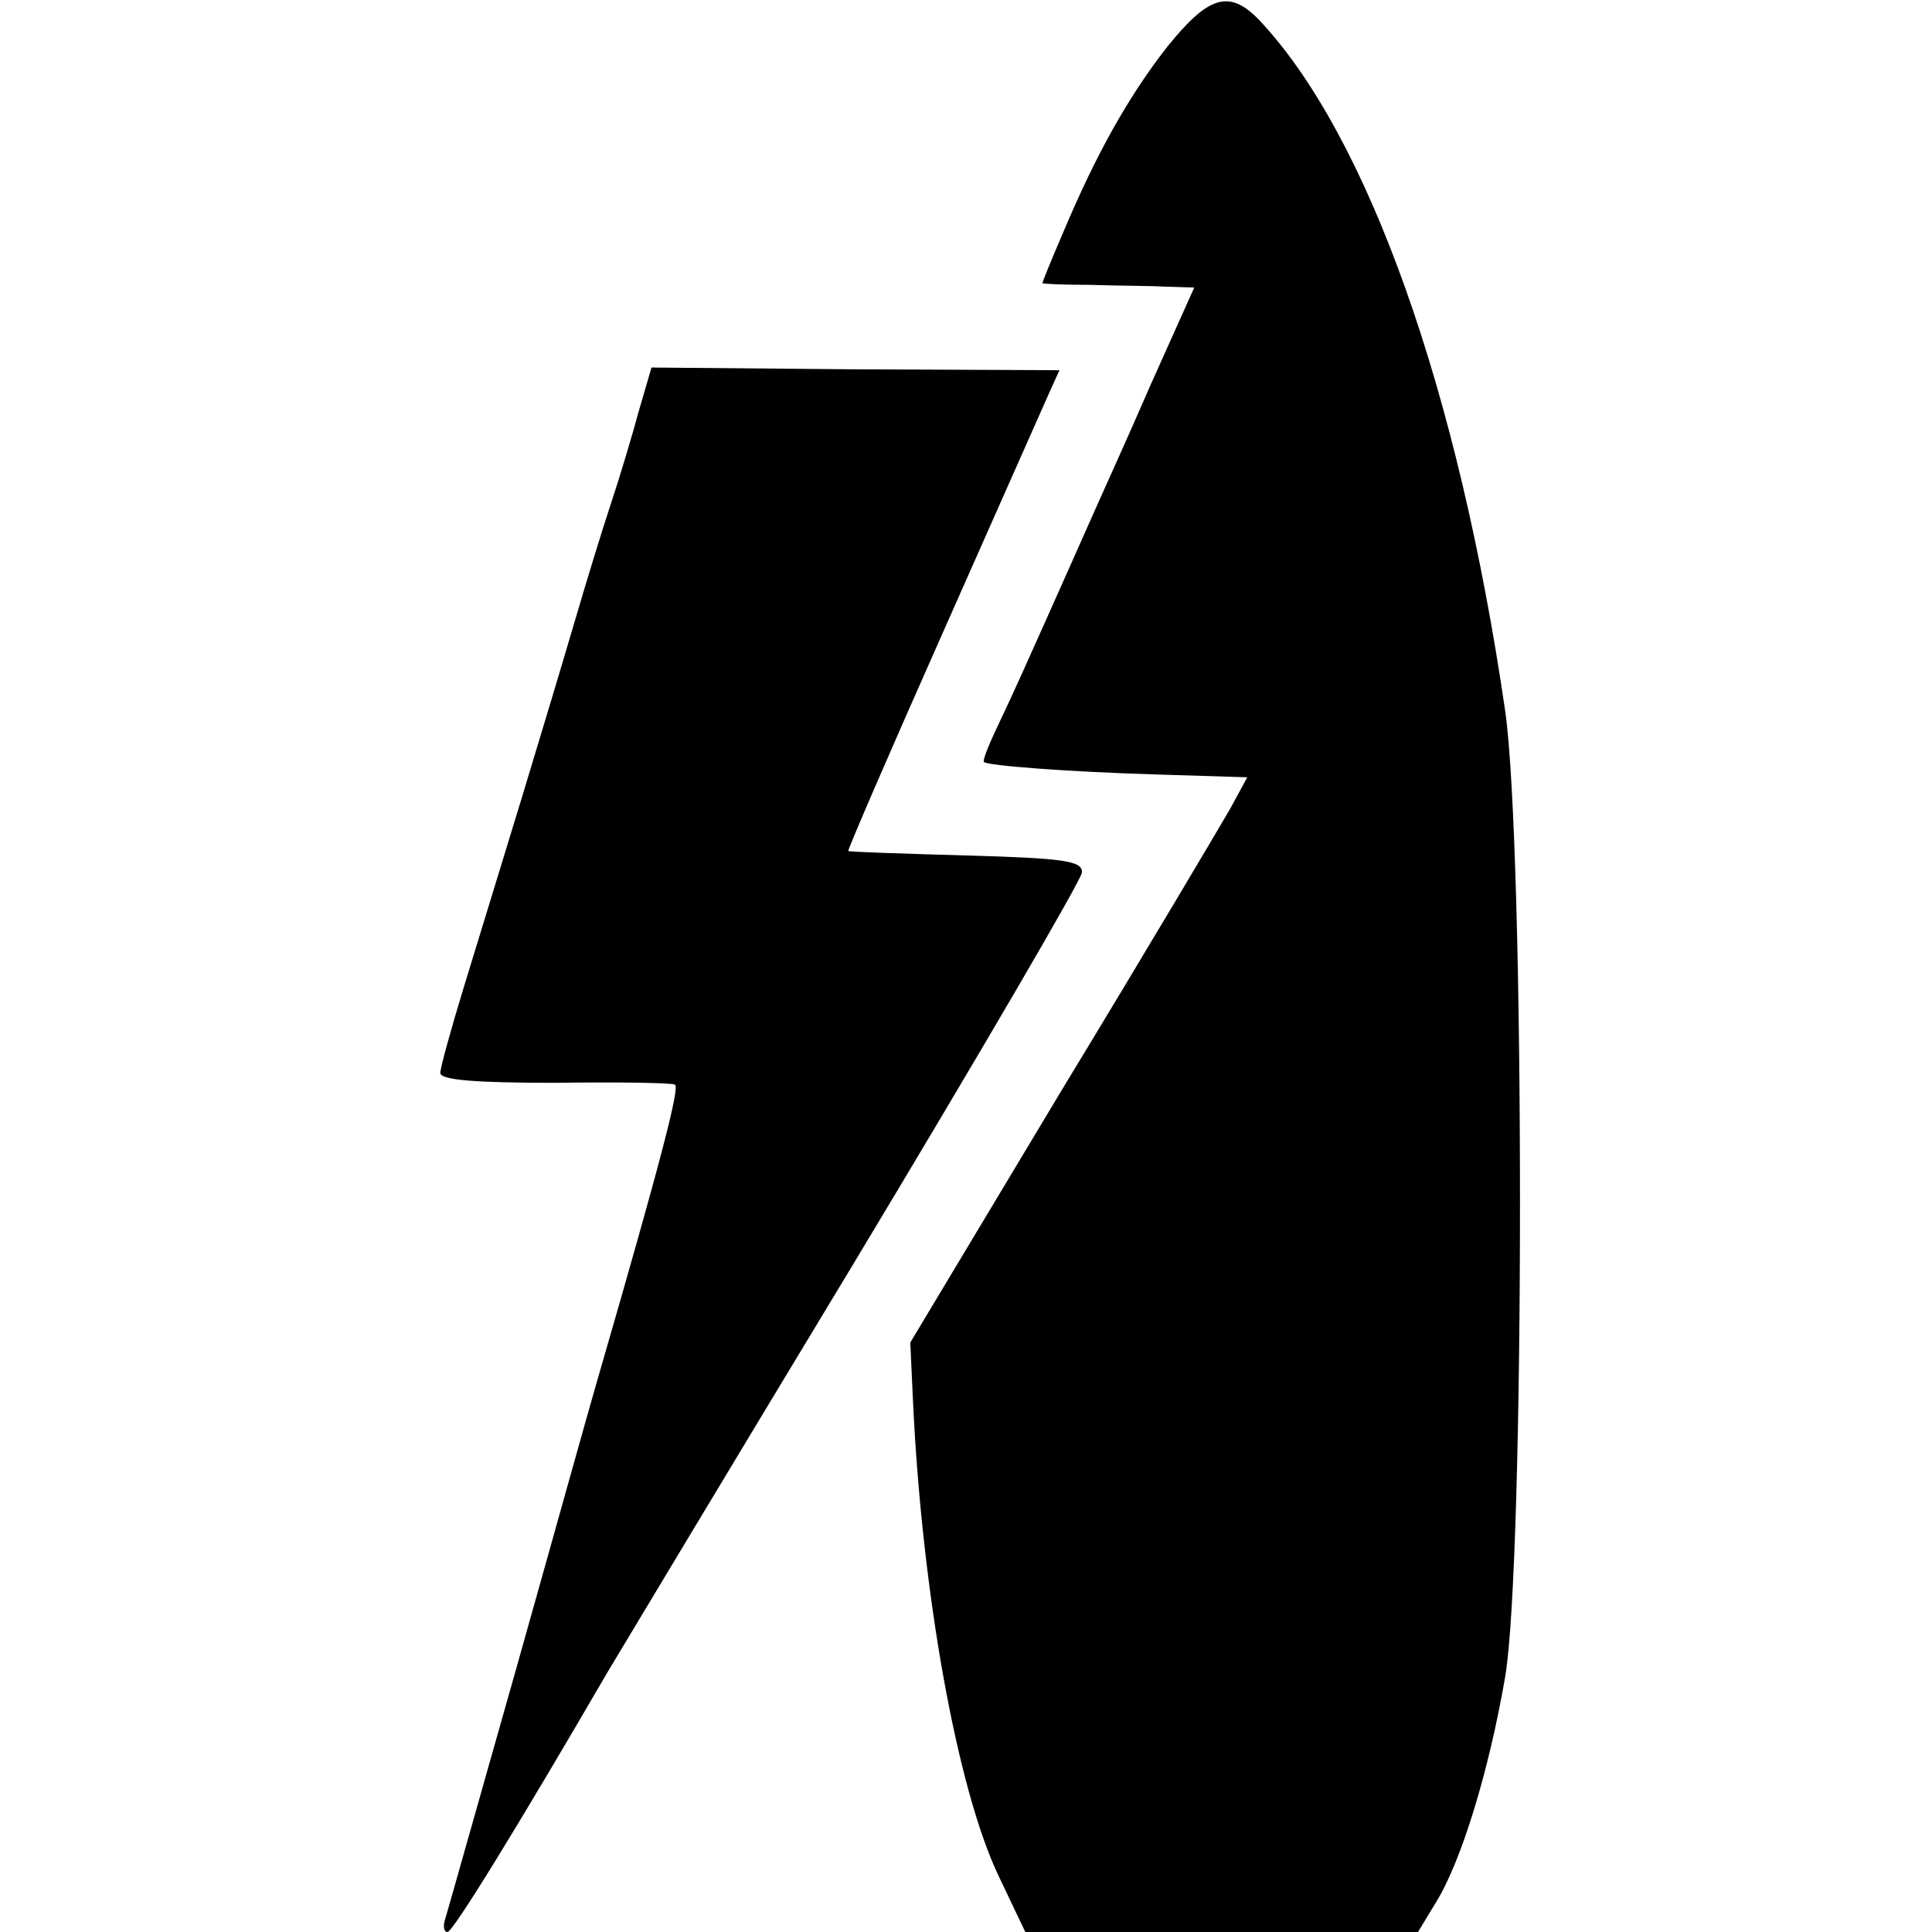
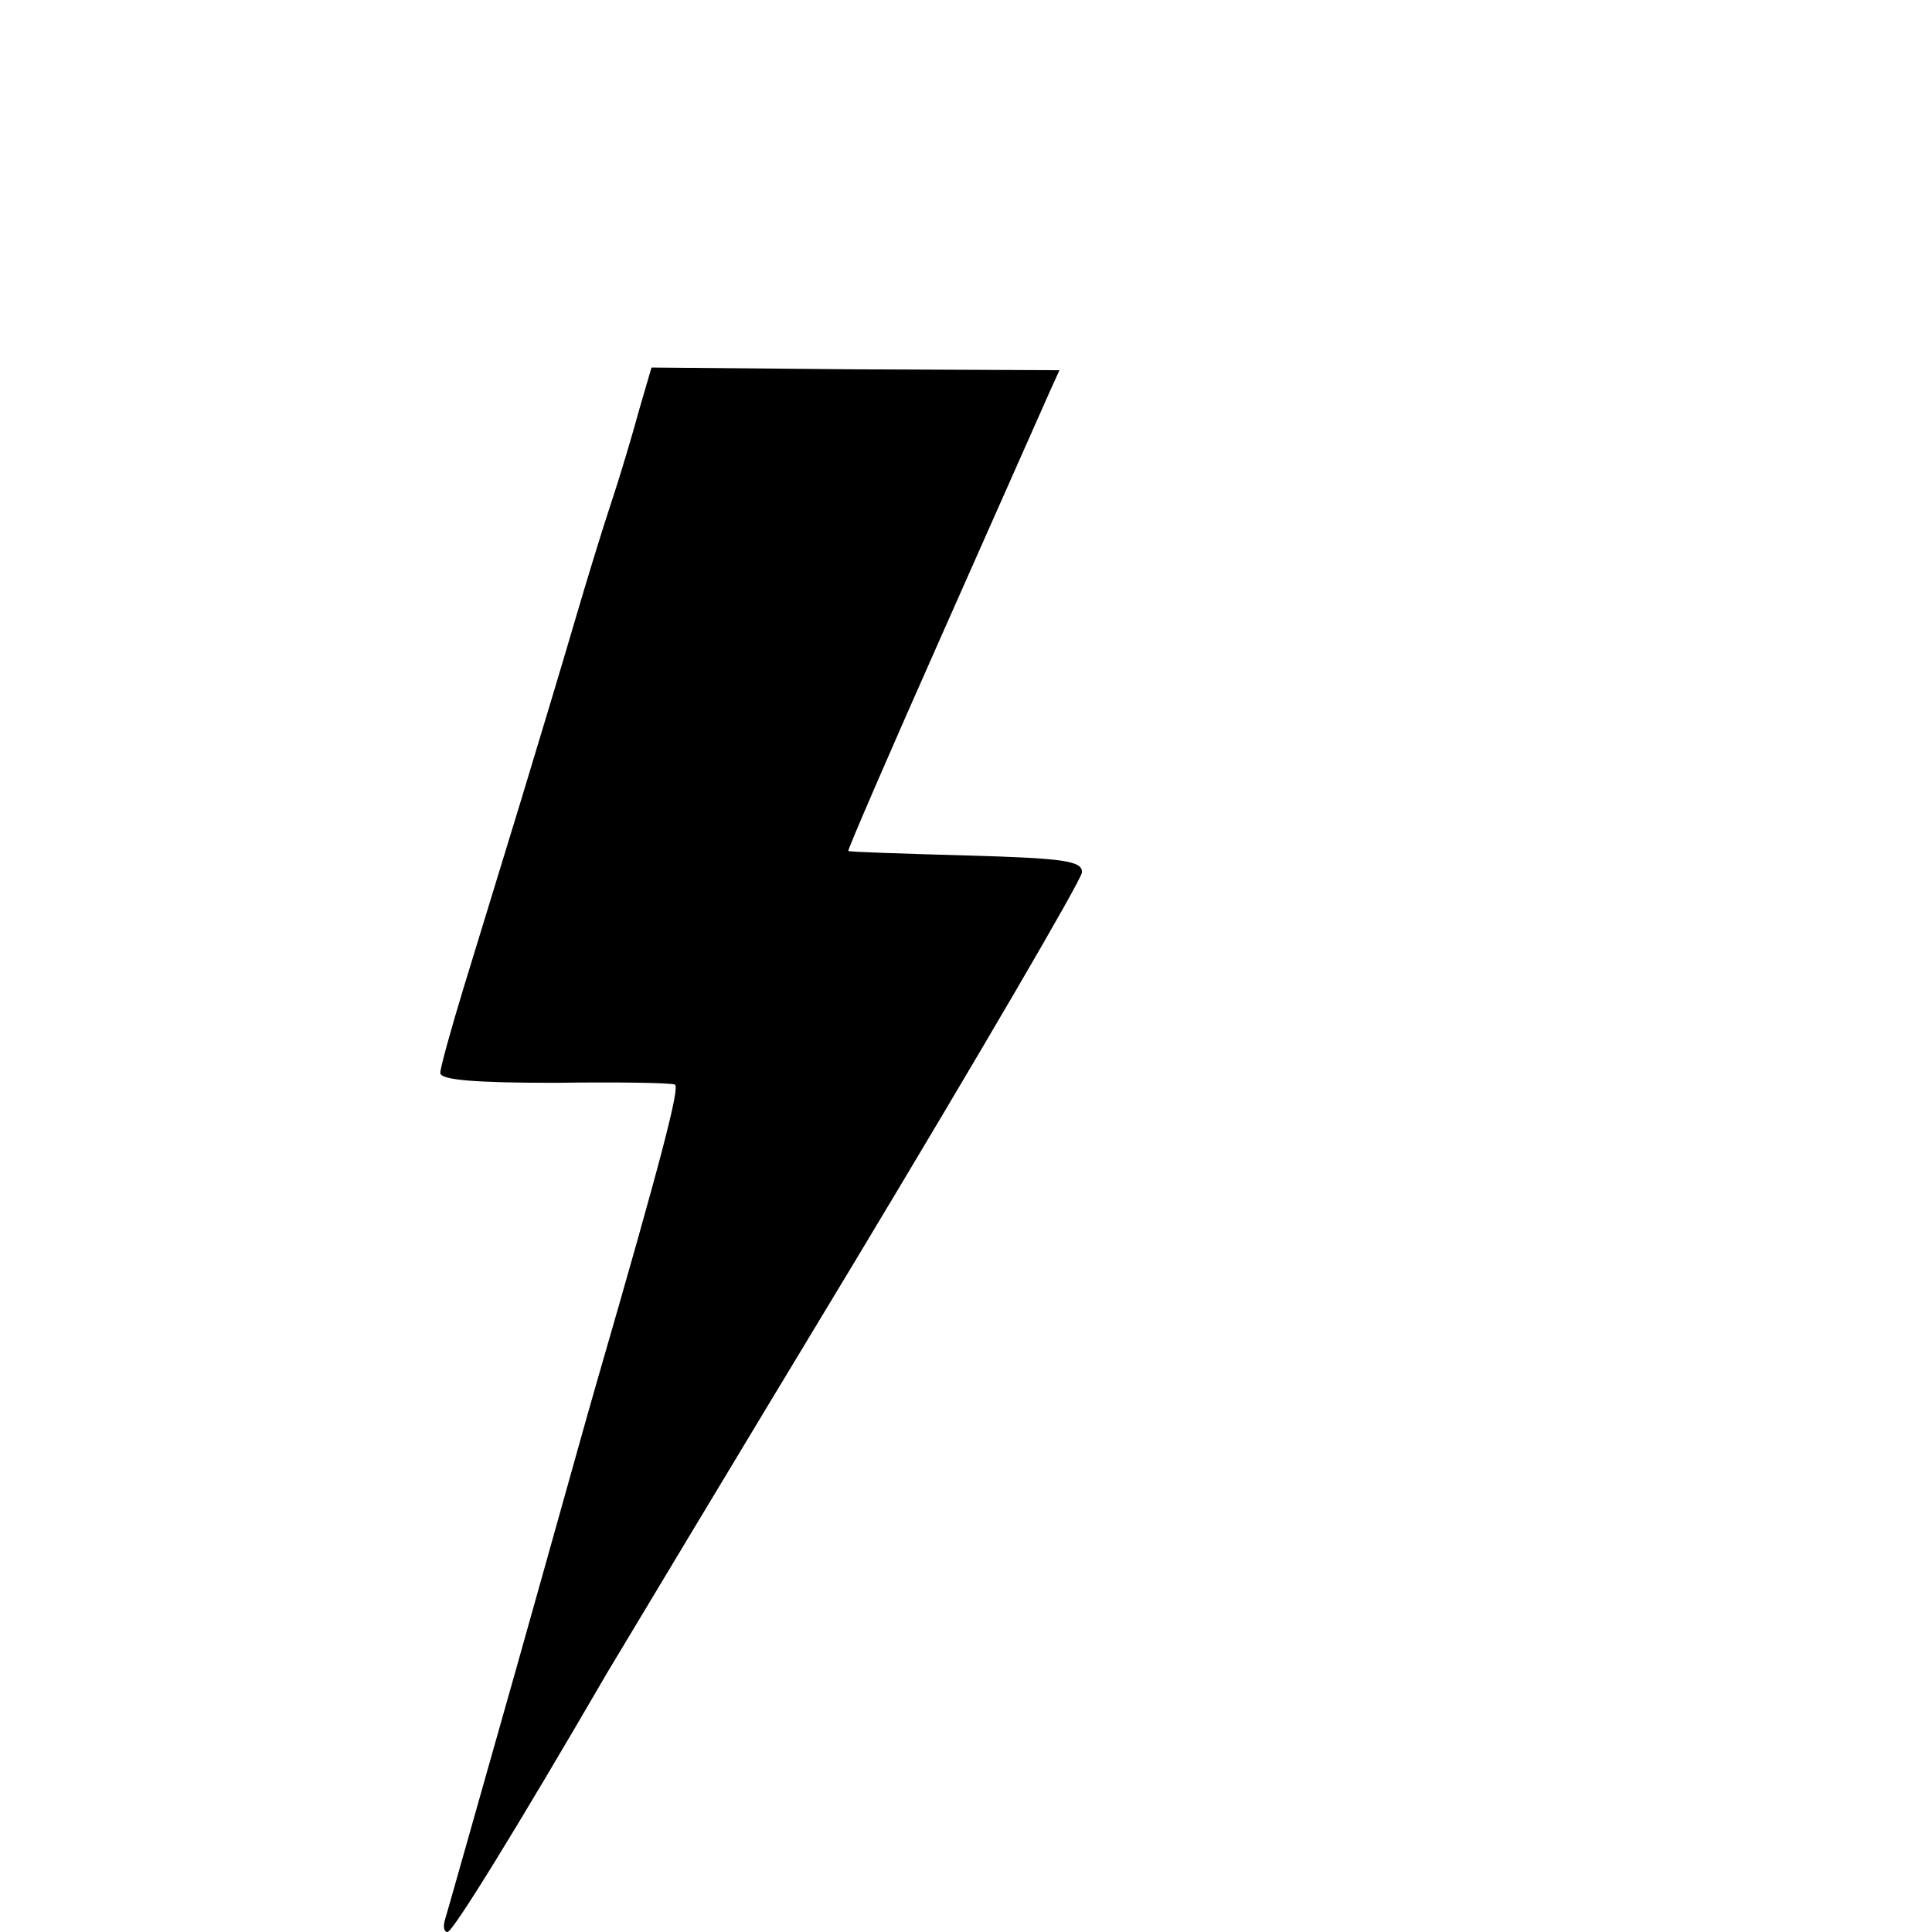
<svg xmlns="http://www.w3.org/2000/svg" version="1.0" width="215pt" height="215pt" viewBox="0 0 215 215" preserveAspectRatio="xMidYMid meet">
  <g transform="translate(0,215) scale(0.1,-0.1)" fill="#000000" stroke="none">
-     <path d="M1299 2098 c-43 -55 -79 -119 -116 -207 -13 -30 -23 -55 -23 -56 0 -1 24 -2 53 -2 28 -1 66 -1 84 -2 l32 -1 -48 -107 c-26 -60 -57 -128 -68 -153 -11 -25 -33 -74 -49 -110 -16 -36 -38 -85 -50 -110 -12 -25 -21 -46 -19 -48 4 -4 93 -11 196 -14 l97 -3 -19 -35 c-11 -19 -95 -161 -188 -314 l-168 -280 3 -65 c10 -214 49 -431 95 -528 l30 -63 219 0 218 0 20 33 c28 45 59 146 77 251 22 129 22 922 0 1075 -52 357 -153 641 -274 769 -33 34 -56 27 -102 -30z" />
    <path d="M711 1693 c-7 -26 -21 -73 -31 -103 -10 -30 -28 -89 -40 -130 -12 -41 -39 -131 -60 -200 -21 -69 -50 -163 -64 -209 -14 -46 -26 -89 -26 -95 0 -8 40 -11 128 -11 70 1 130 0 133 -2 6 -2 -15 -83 -86 -328 -8 -27 -48 -171 -90 -320 -42 -148 -78 -276 -80 -282 -2 -7 -1 -13 3 -13 6 0 78 117 178 289 12 20 135 225 274 455 139 231 253 426 254 435 1 13 -20 16 -129 19 -71 2 -131 4 -131 5 -1 1 47 112 107 247 60 135 113 255 118 266 l10 22 -227 1 -227 2 -14 -48z" />
  </g>
</svg>